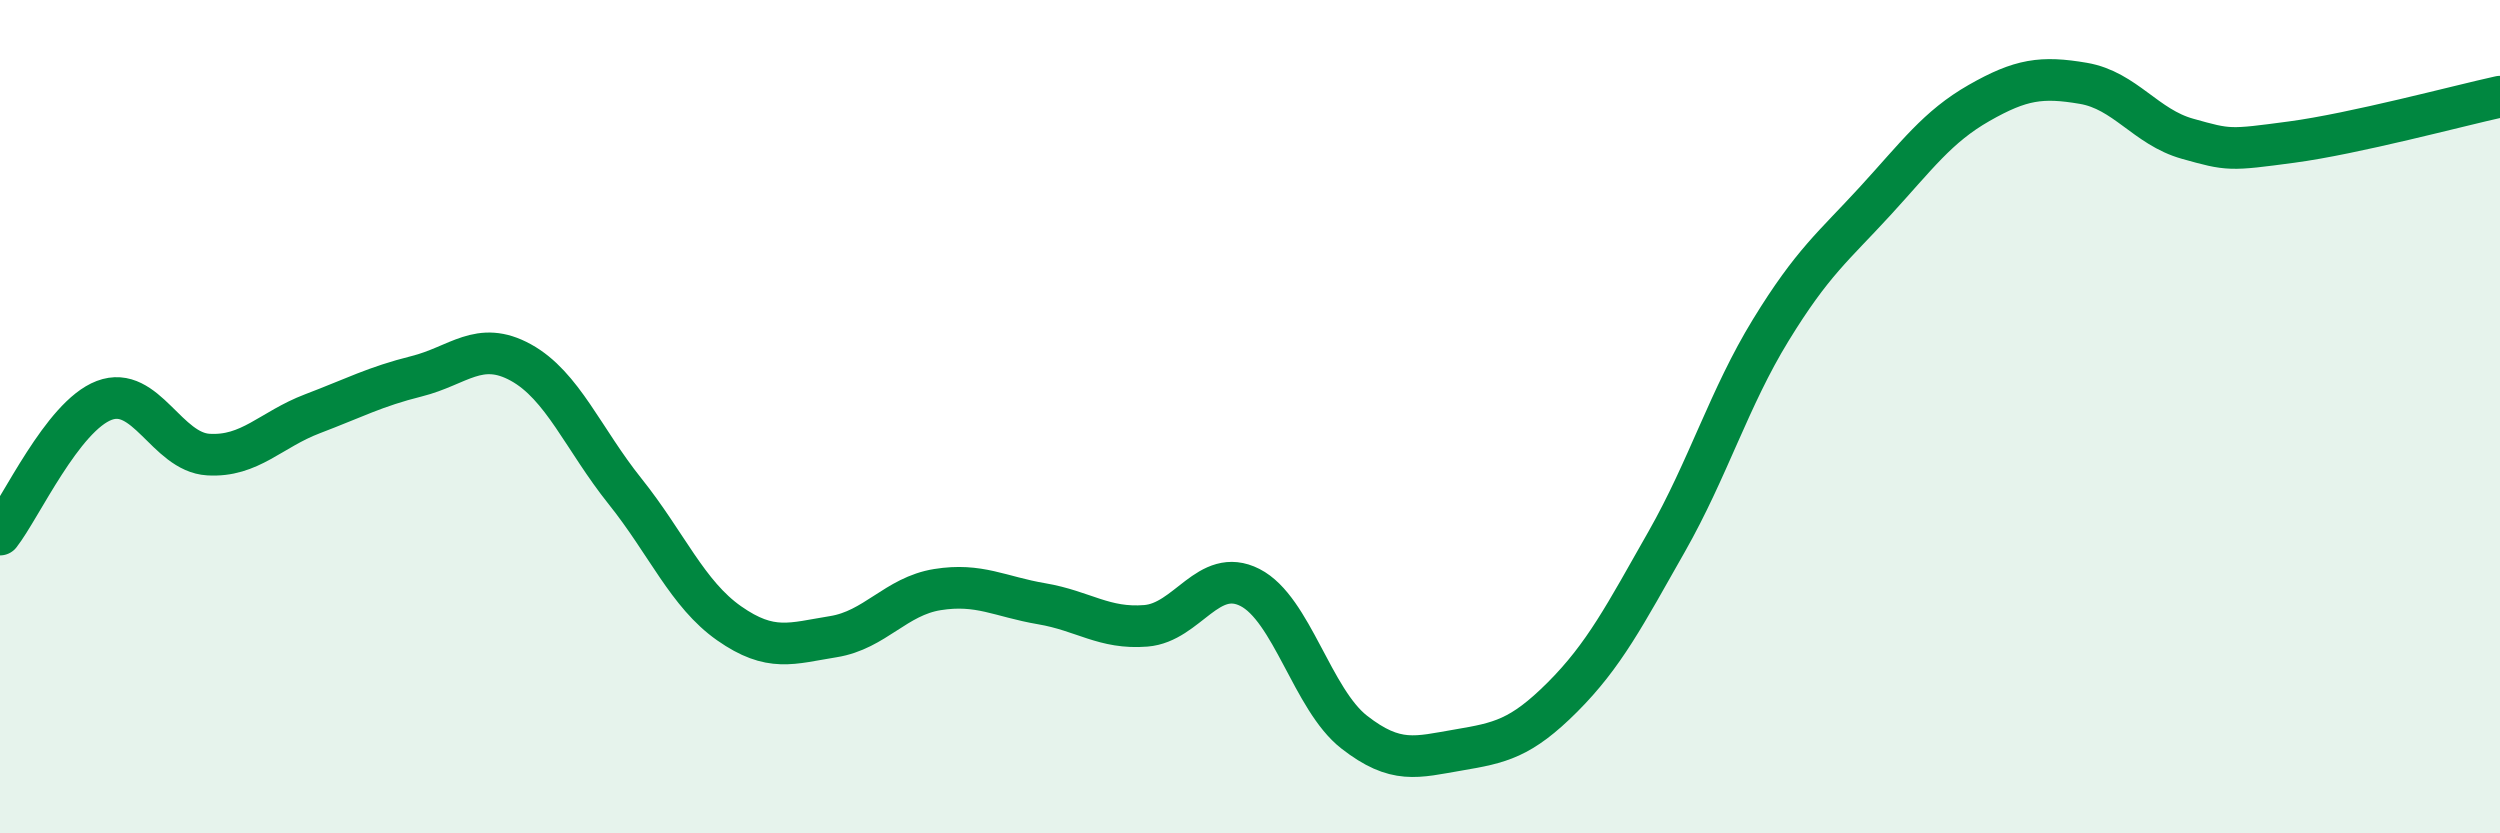
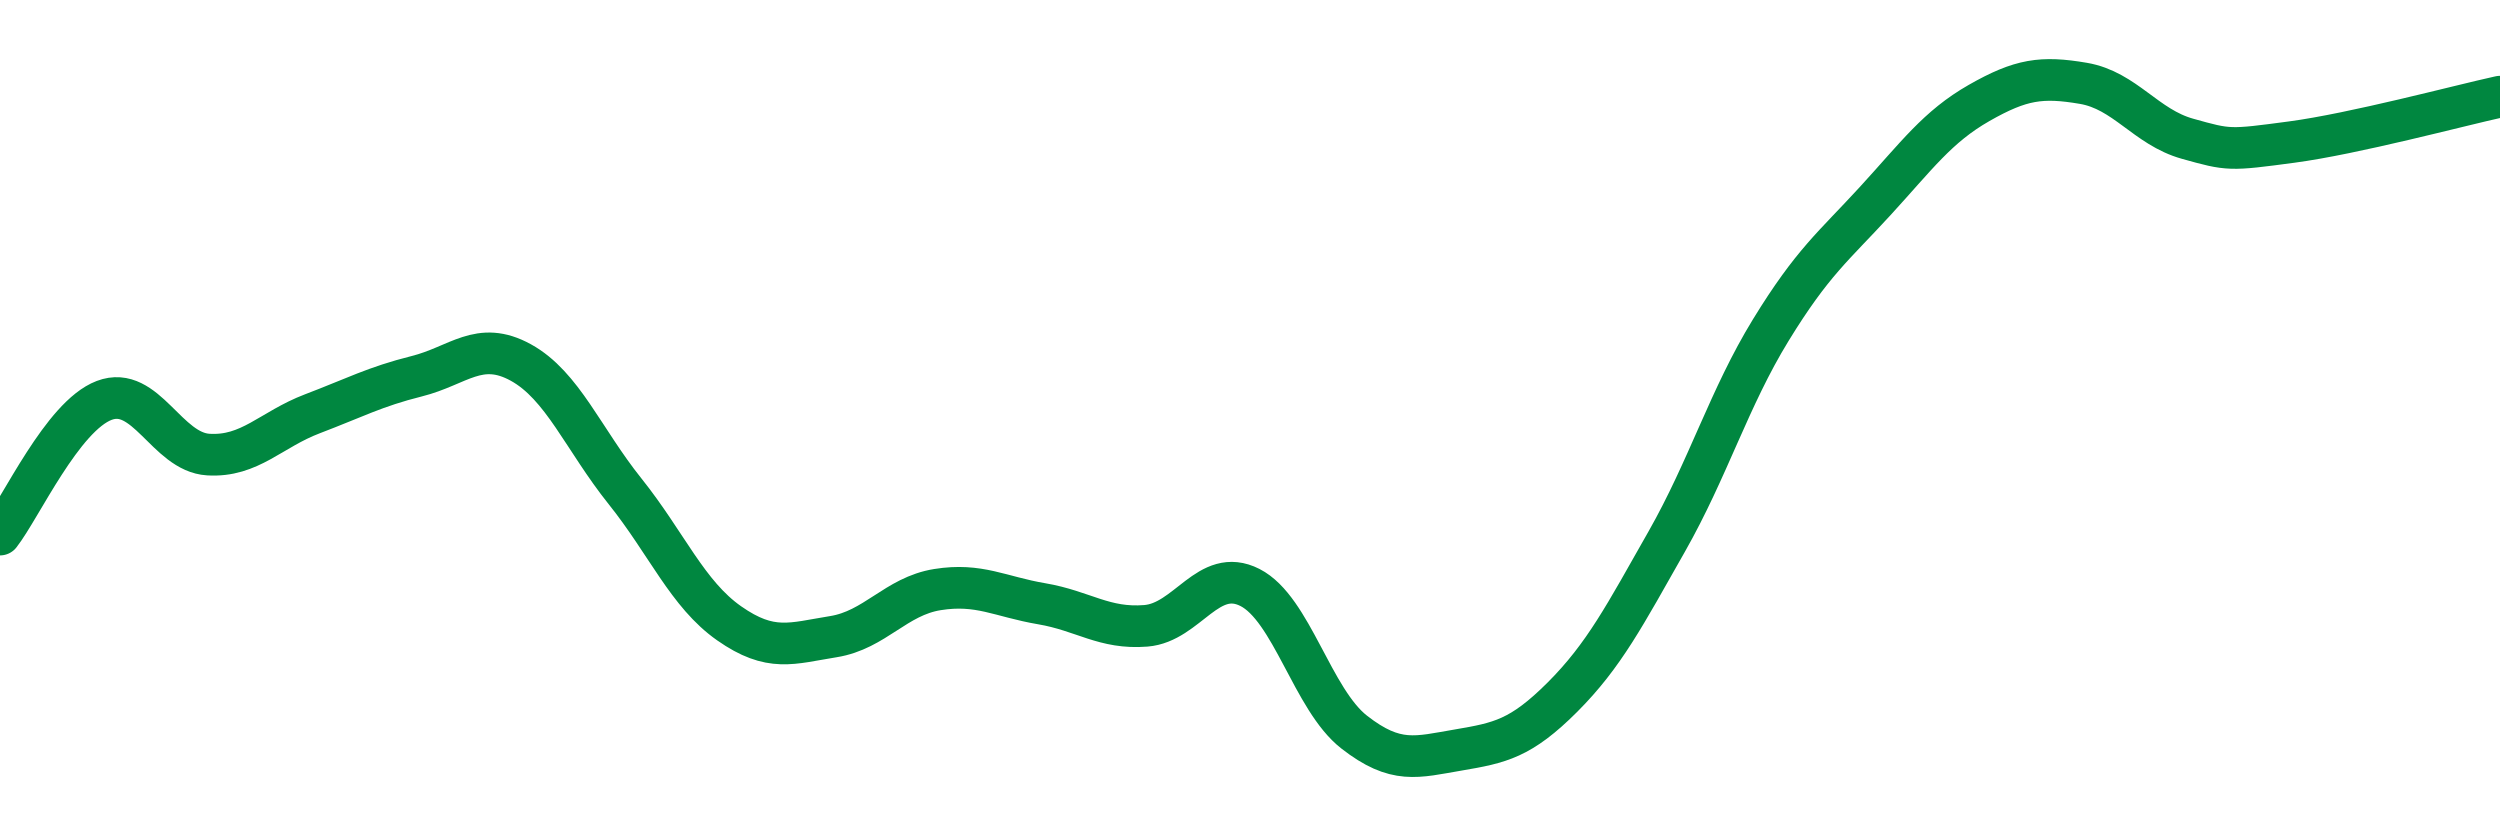
<svg xmlns="http://www.w3.org/2000/svg" width="60" height="20" viewBox="0 0 60 20">
-   <path d="M 0,12.83 C 0.5,12.19 1.5,9.99 2.5,9.61 C 3.5,9.23 4,10.85 5,10.91 C 6,10.97 6.5,10.31 7.5,9.93 C 8.5,9.55 9,9.28 10,9.03 C 11,8.78 11.5,8.15 12.5,8.7 C 13.5,9.25 14,10.54 15,11.79 C 16,13.04 16.5,14.26 17.5,14.96 C 18.5,15.66 19,15.44 20,15.28 C 21,15.12 21.5,14.31 22.5,14.15 C 23.5,13.99 24,14.32 25,14.49 C 26,14.66 26.5,15.1 27.5,15.02 C 28.5,14.94 29,13.59 30,14.1 C 31,14.61 31.5,16.79 32.5,17.57 C 33.5,18.35 34,18.17 35,18 C 36,17.83 36.5,17.73 37.5,16.73 C 38.5,15.73 39,14.76 40,13 C 41,11.24 41.5,9.55 42.5,7.92 C 43.5,6.29 44,5.92 45,4.83 C 46,3.74 46.5,3.04 47.5,2.47 C 48.5,1.9 49,1.83 50,2 C 51,2.17 51.5,3.05 52.5,3.33 C 53.5,3.61 53.5,3.61 55,3.41 C 56.5,3.21 59,2.54 60,2.32L60 20L0 20Z" fill="#008740" opacity="0.1" stroke-linecap="round" stroke-linejoin="round" />
  <path d="M 0,12.83 C 0.5,12.19 1.5,9.99 2.5,9.61 C 3.5,9.23 4,10.85 5,10.91 C 6,10.97 6.5,10.31 7.5,9.93 C 8.5,9.55 9,9.28 10,9.03 C 11,8.78 11.5,8.15 12.5,8.7 C 13.5,9.25 14,10.54 15,11.79 C 16,13.04 16.5,14.26 17.5,14.96 C 18.5,15.66 19,15.44 20,15.28 C 21,15.12 21.5,14.31 22.5,14.15 C 23.5,13.99 24,14.32 25,14.49 C 26,14.66 26.5,15.1 27.5,15.02 C 28.5,14.94 29,13.59 30,14.1 C 31,14.61 31.5,16.79 32.5,17.57 C 33.5,18.35 34,18.17 35,18 C 36,17.83 36.5,17.73 37.5,16.73 C 38.5,15.73 39,14.76 40,13 C 41,11.24 41.5,9.55 42.5,7.92 C 43.5,6.29 44,5.92 45,4.83 C 46,3.74 46.5,3.04 47.5,2.47 C 48.5,1.9 49,1.83 50,2 C 51,2.17 51.5,3.05 52.5,3.33 C 53.5,3.61 53.5,3.61 55,3.41 C 56.5,3.21 59,2.54 60,2.32" stroke="#008740" stroke-width="1" fill="none" stroke-linecap="round" stroke-linejoin="round" />
</svg>